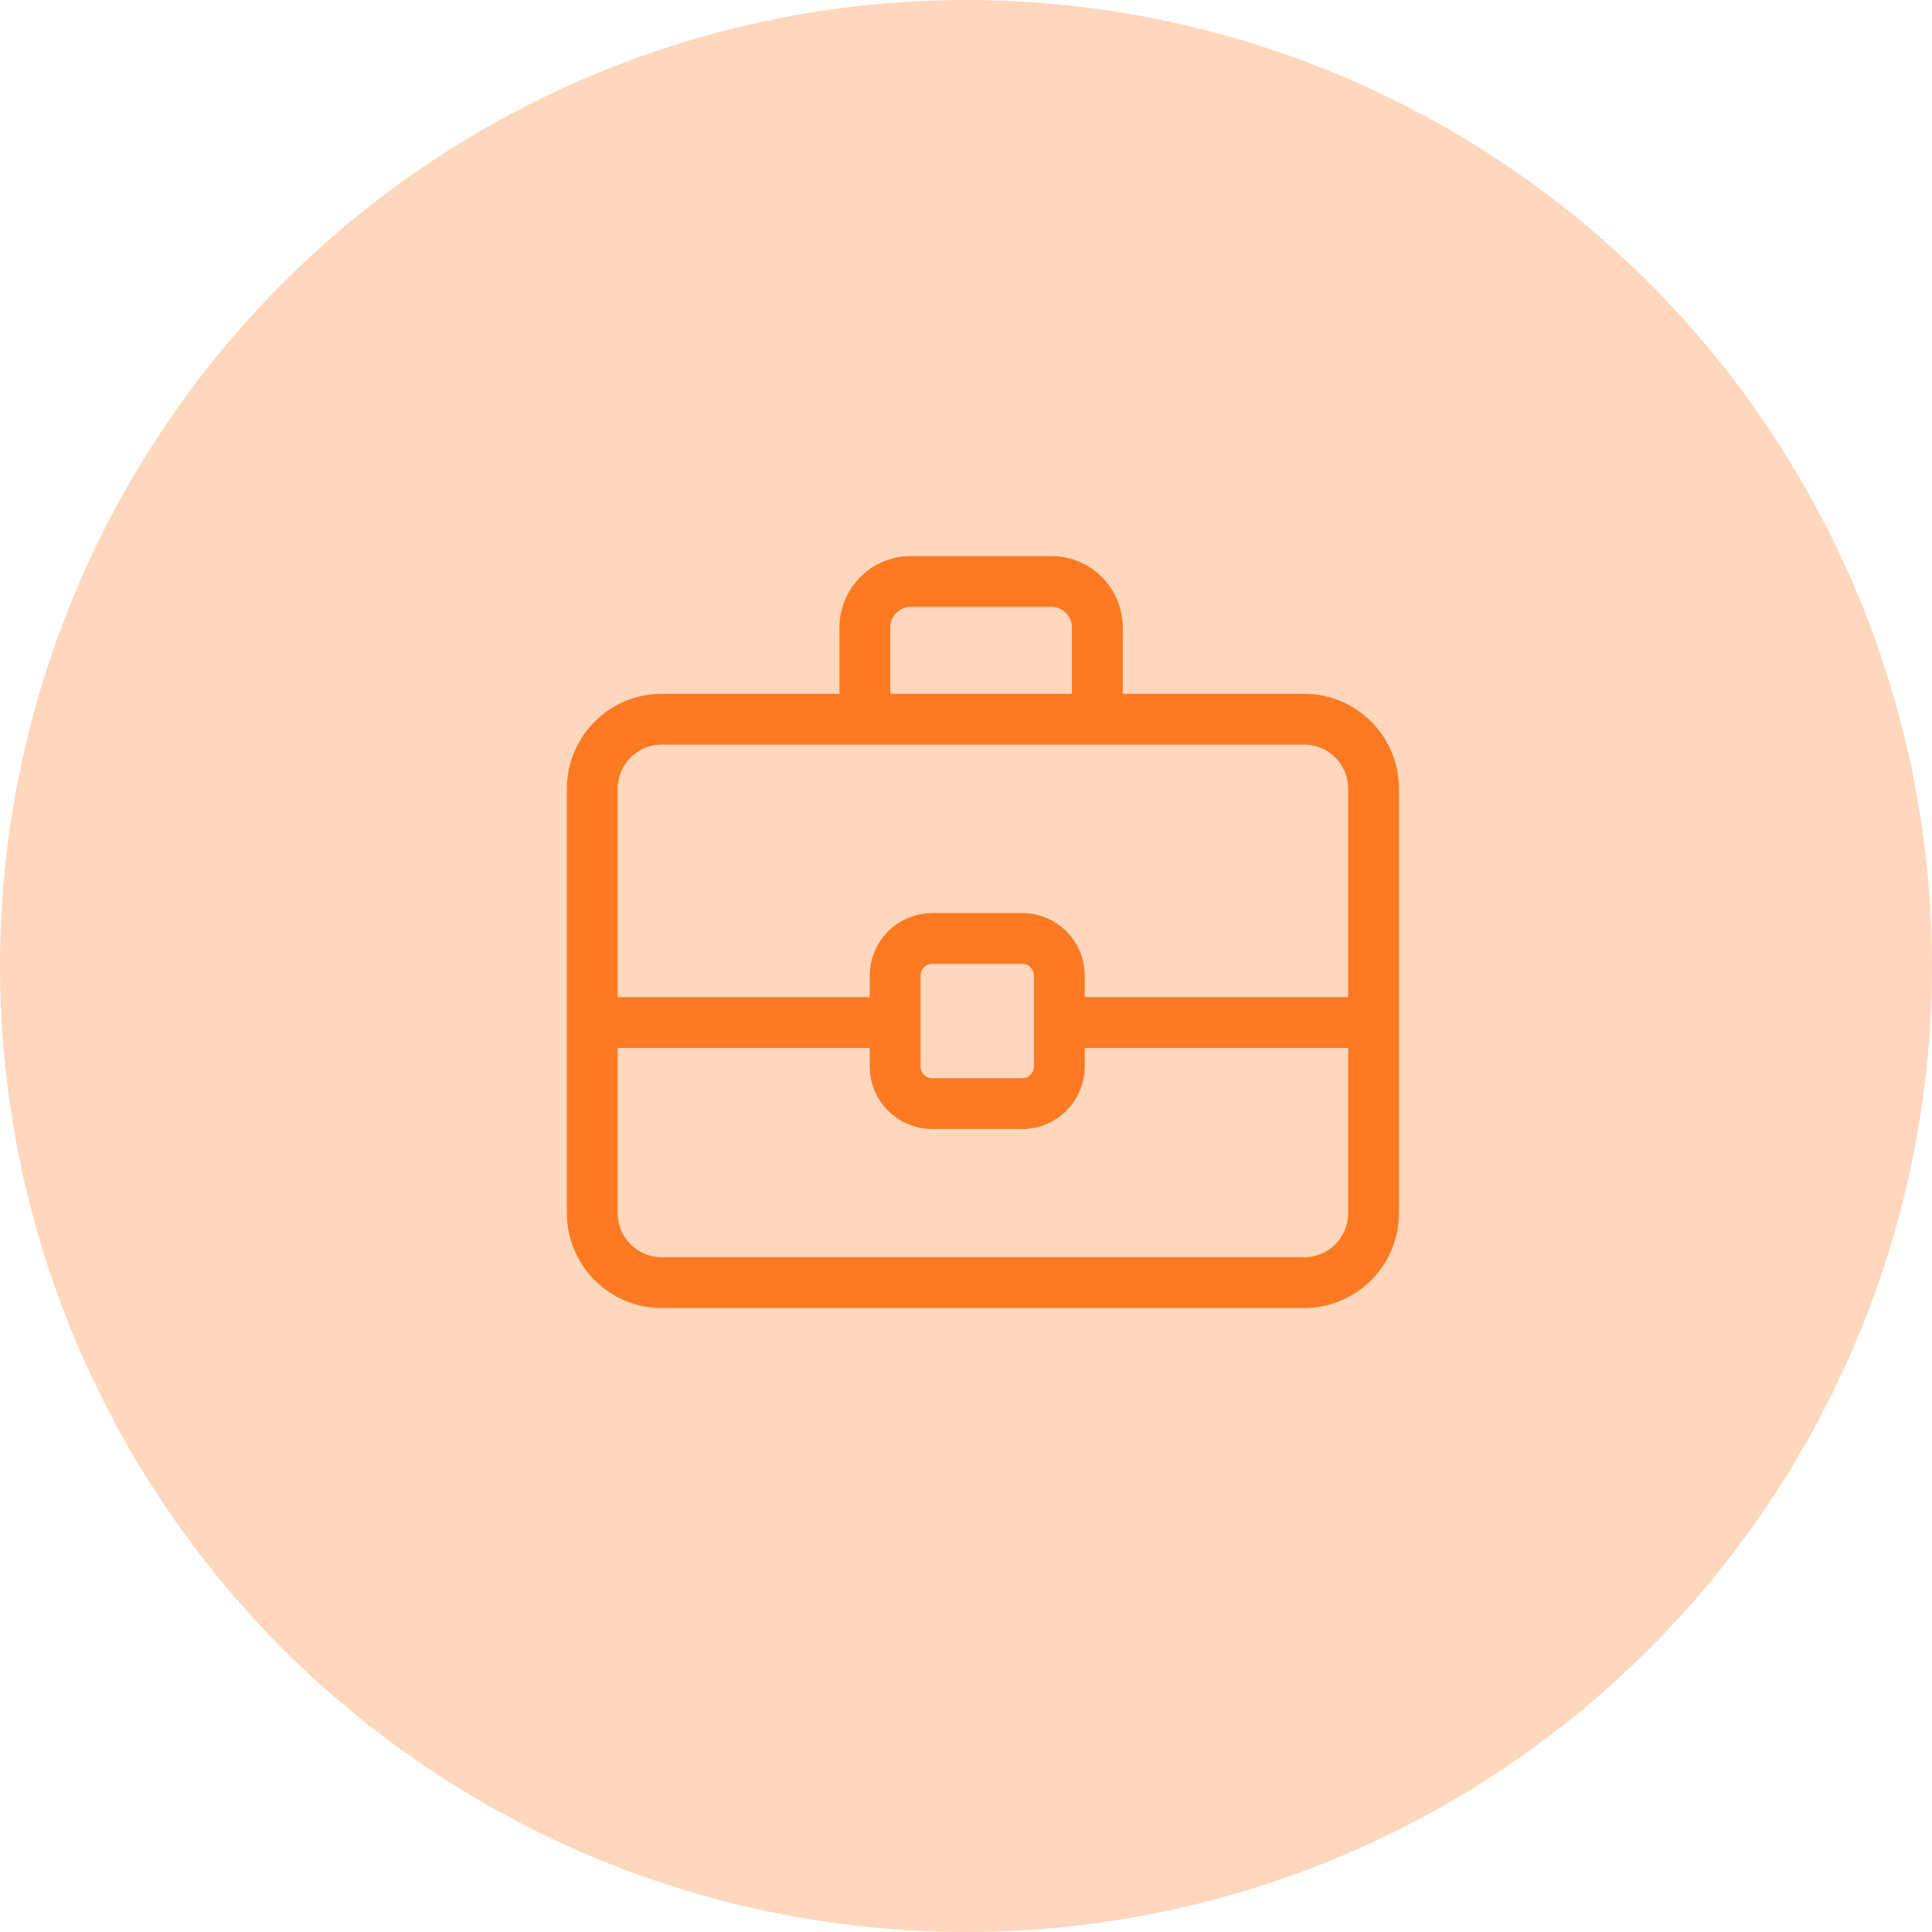
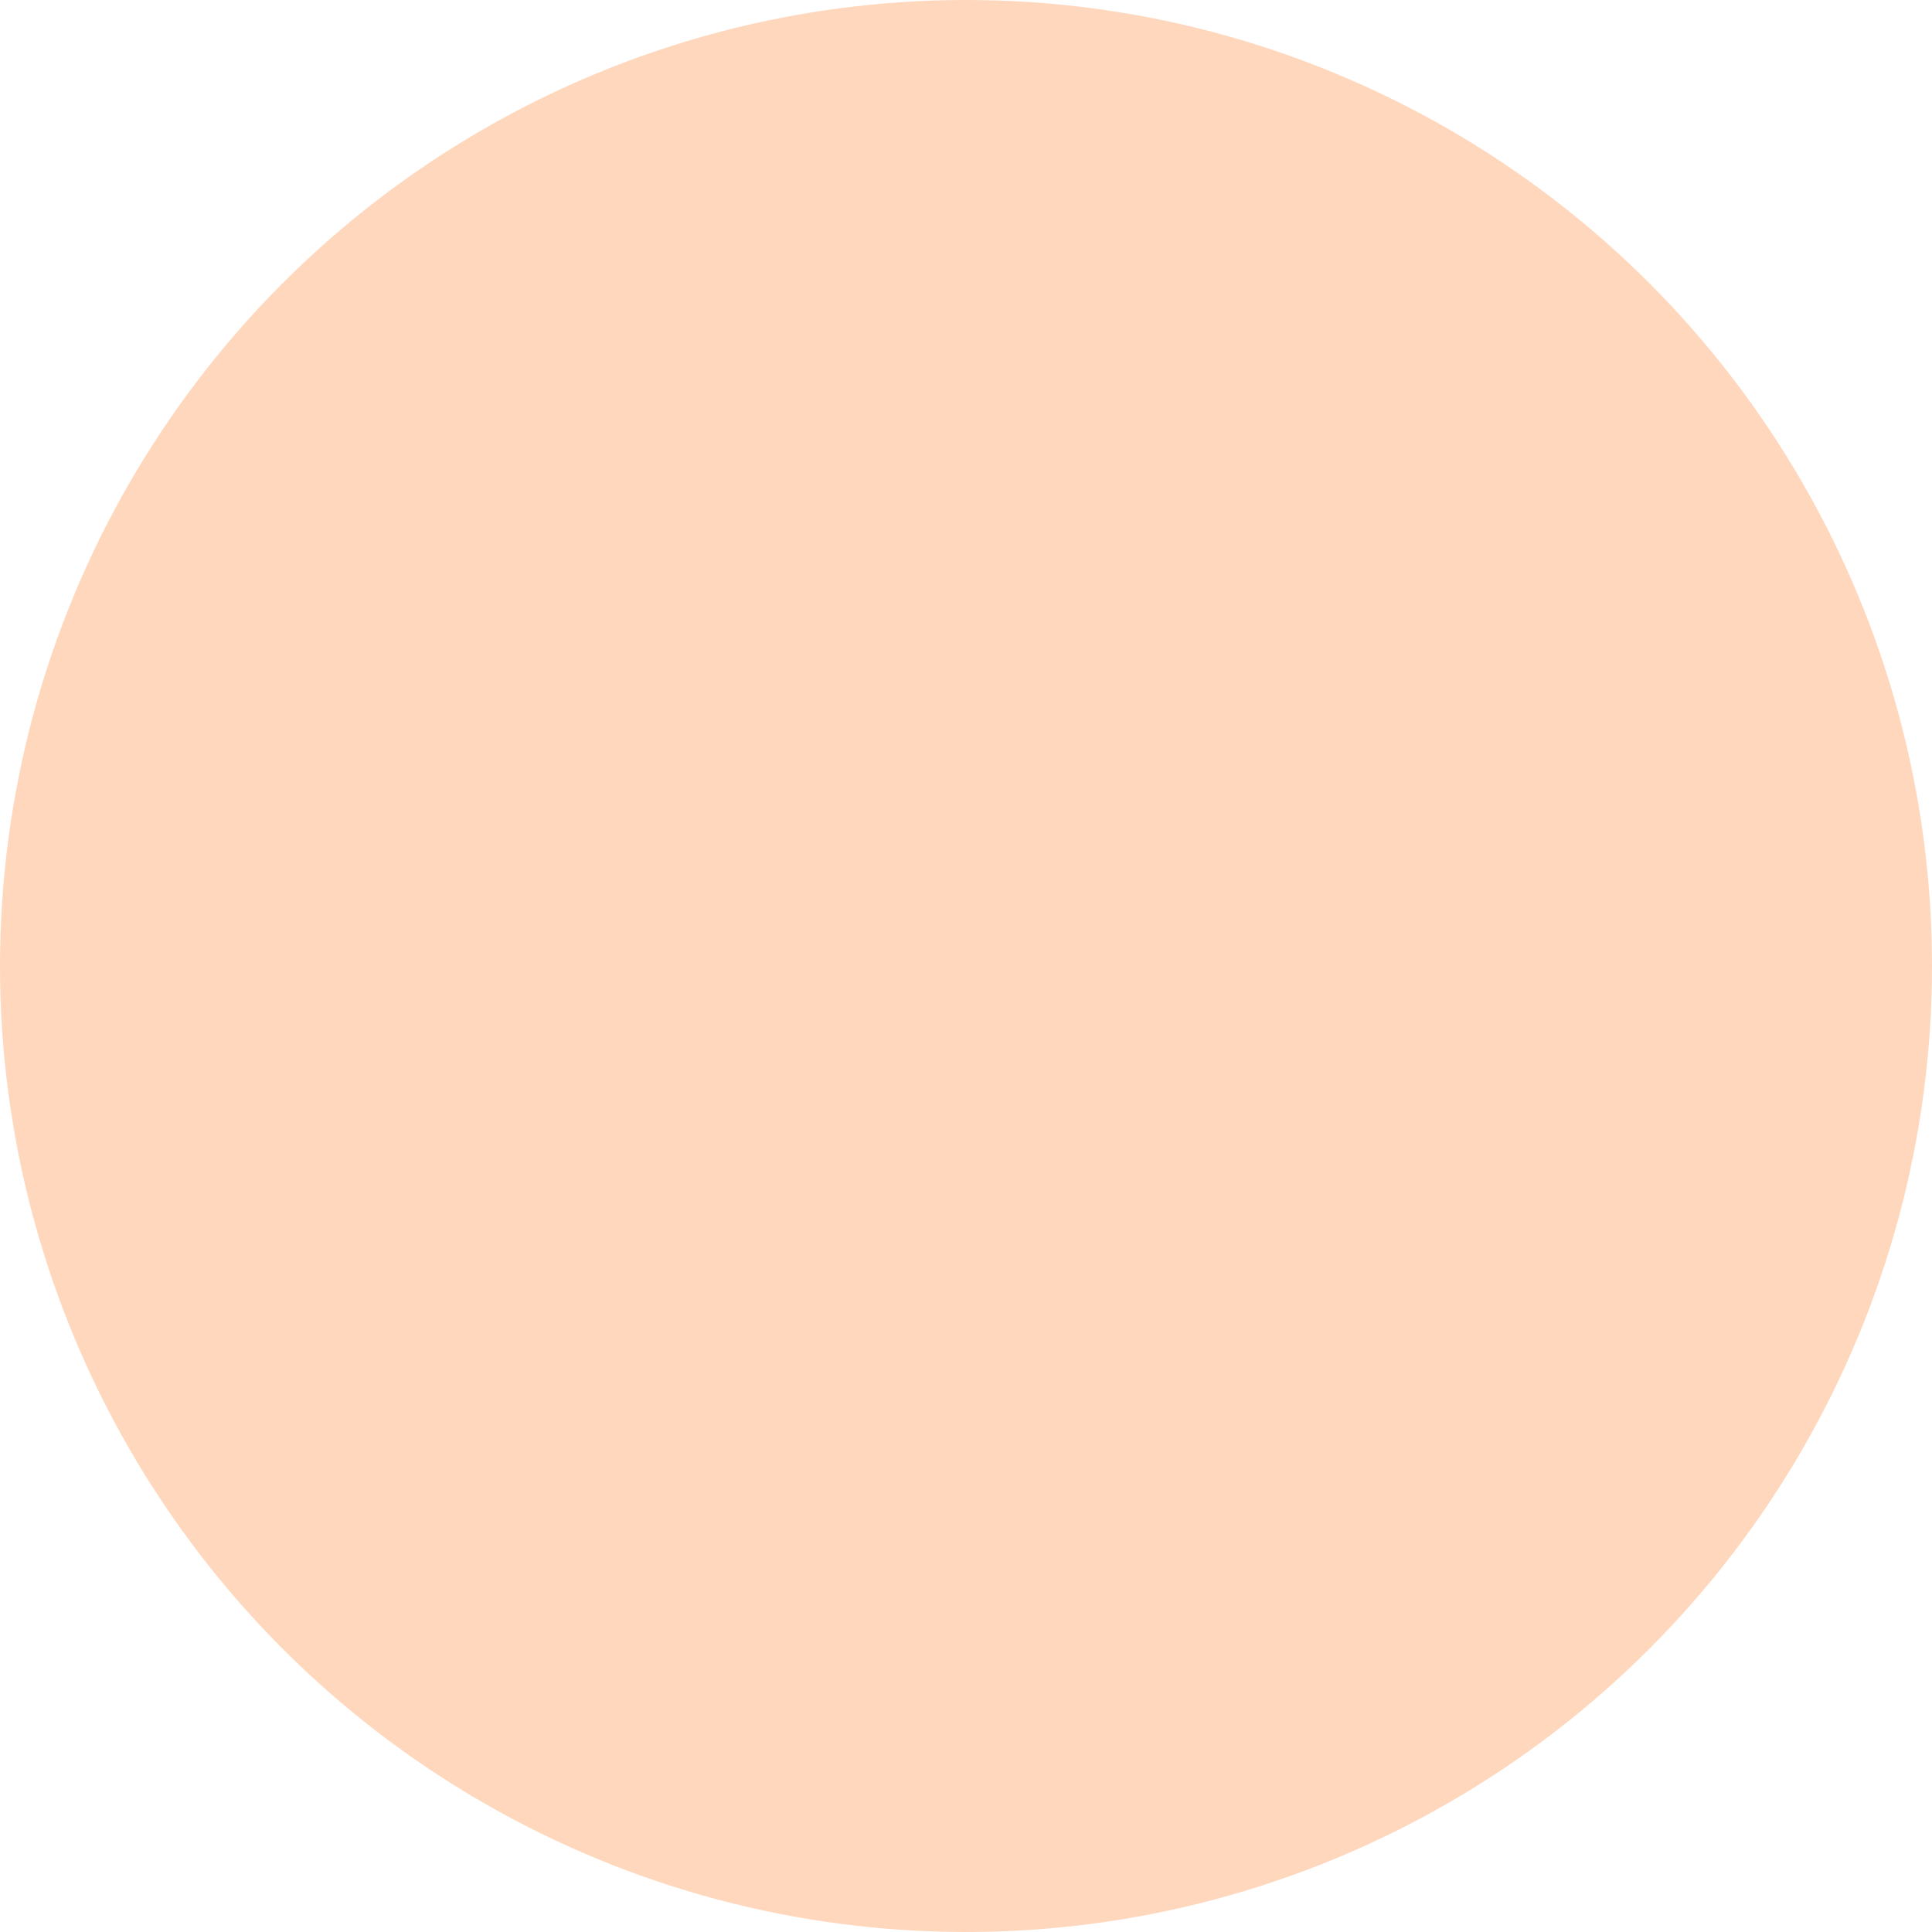
<svg xmlns="http://www.w3.org/2000/svg" width="57" height="57" viewBox="0 0 57 57" fill="none">
  <circle opacity="0.3" cx="28.5" cy="28.5" r="28.5" fill="#FD7A23" />
-   <path d="M30.164 27.688H27.5C26.898 27.688 26.41 28.178 26.41 28.784V31.464C26.41 32.069 26.898 32.56 27.5 32.56H30.164C30.766 32.56 31.254 32.069 31.254 31.464V28.784C31.254 28.178 30.766 27.688 30.164 27.688Z" stroke="#FD7A23" stroke-width="1.5" stroke-miterlimit="10" />
-   <path d="M31.258 30.168H40.531" stroke="#FD7A23" stroke-width="1.5" stroke-miterlimit="10" />
-   <path d="M17.375 30.168H26.403" stroke="#FD7A23" stroke-width="1.5" stroke-miterlimit="10" />
-   <path d="M32.375 21.218V18.515C32.375 17.765 31.771 17.156 31.024 17.156H26.867C26.12 17.156 25.516 17.765 25.516 18.515V21.218" stroke="#FD7A23" stroke-width="1.5" stroke-miterlimit="10" />
-   <path d="M38.477 21.219H19.521C18.39 21.219 17.473 22.141 17.473 23.279V35.781C17.473 36.919 18.39 37.842 19.521 37.842H38.477C39.609 37.842 40.526 36.919 40.526 35.781V23.279C40.526 22.141 39.609 21.219 38.477 21.219Z" stroke="#FD7A23" stroke-width="1.5" stroke-miterlimit="10" />
</svg>